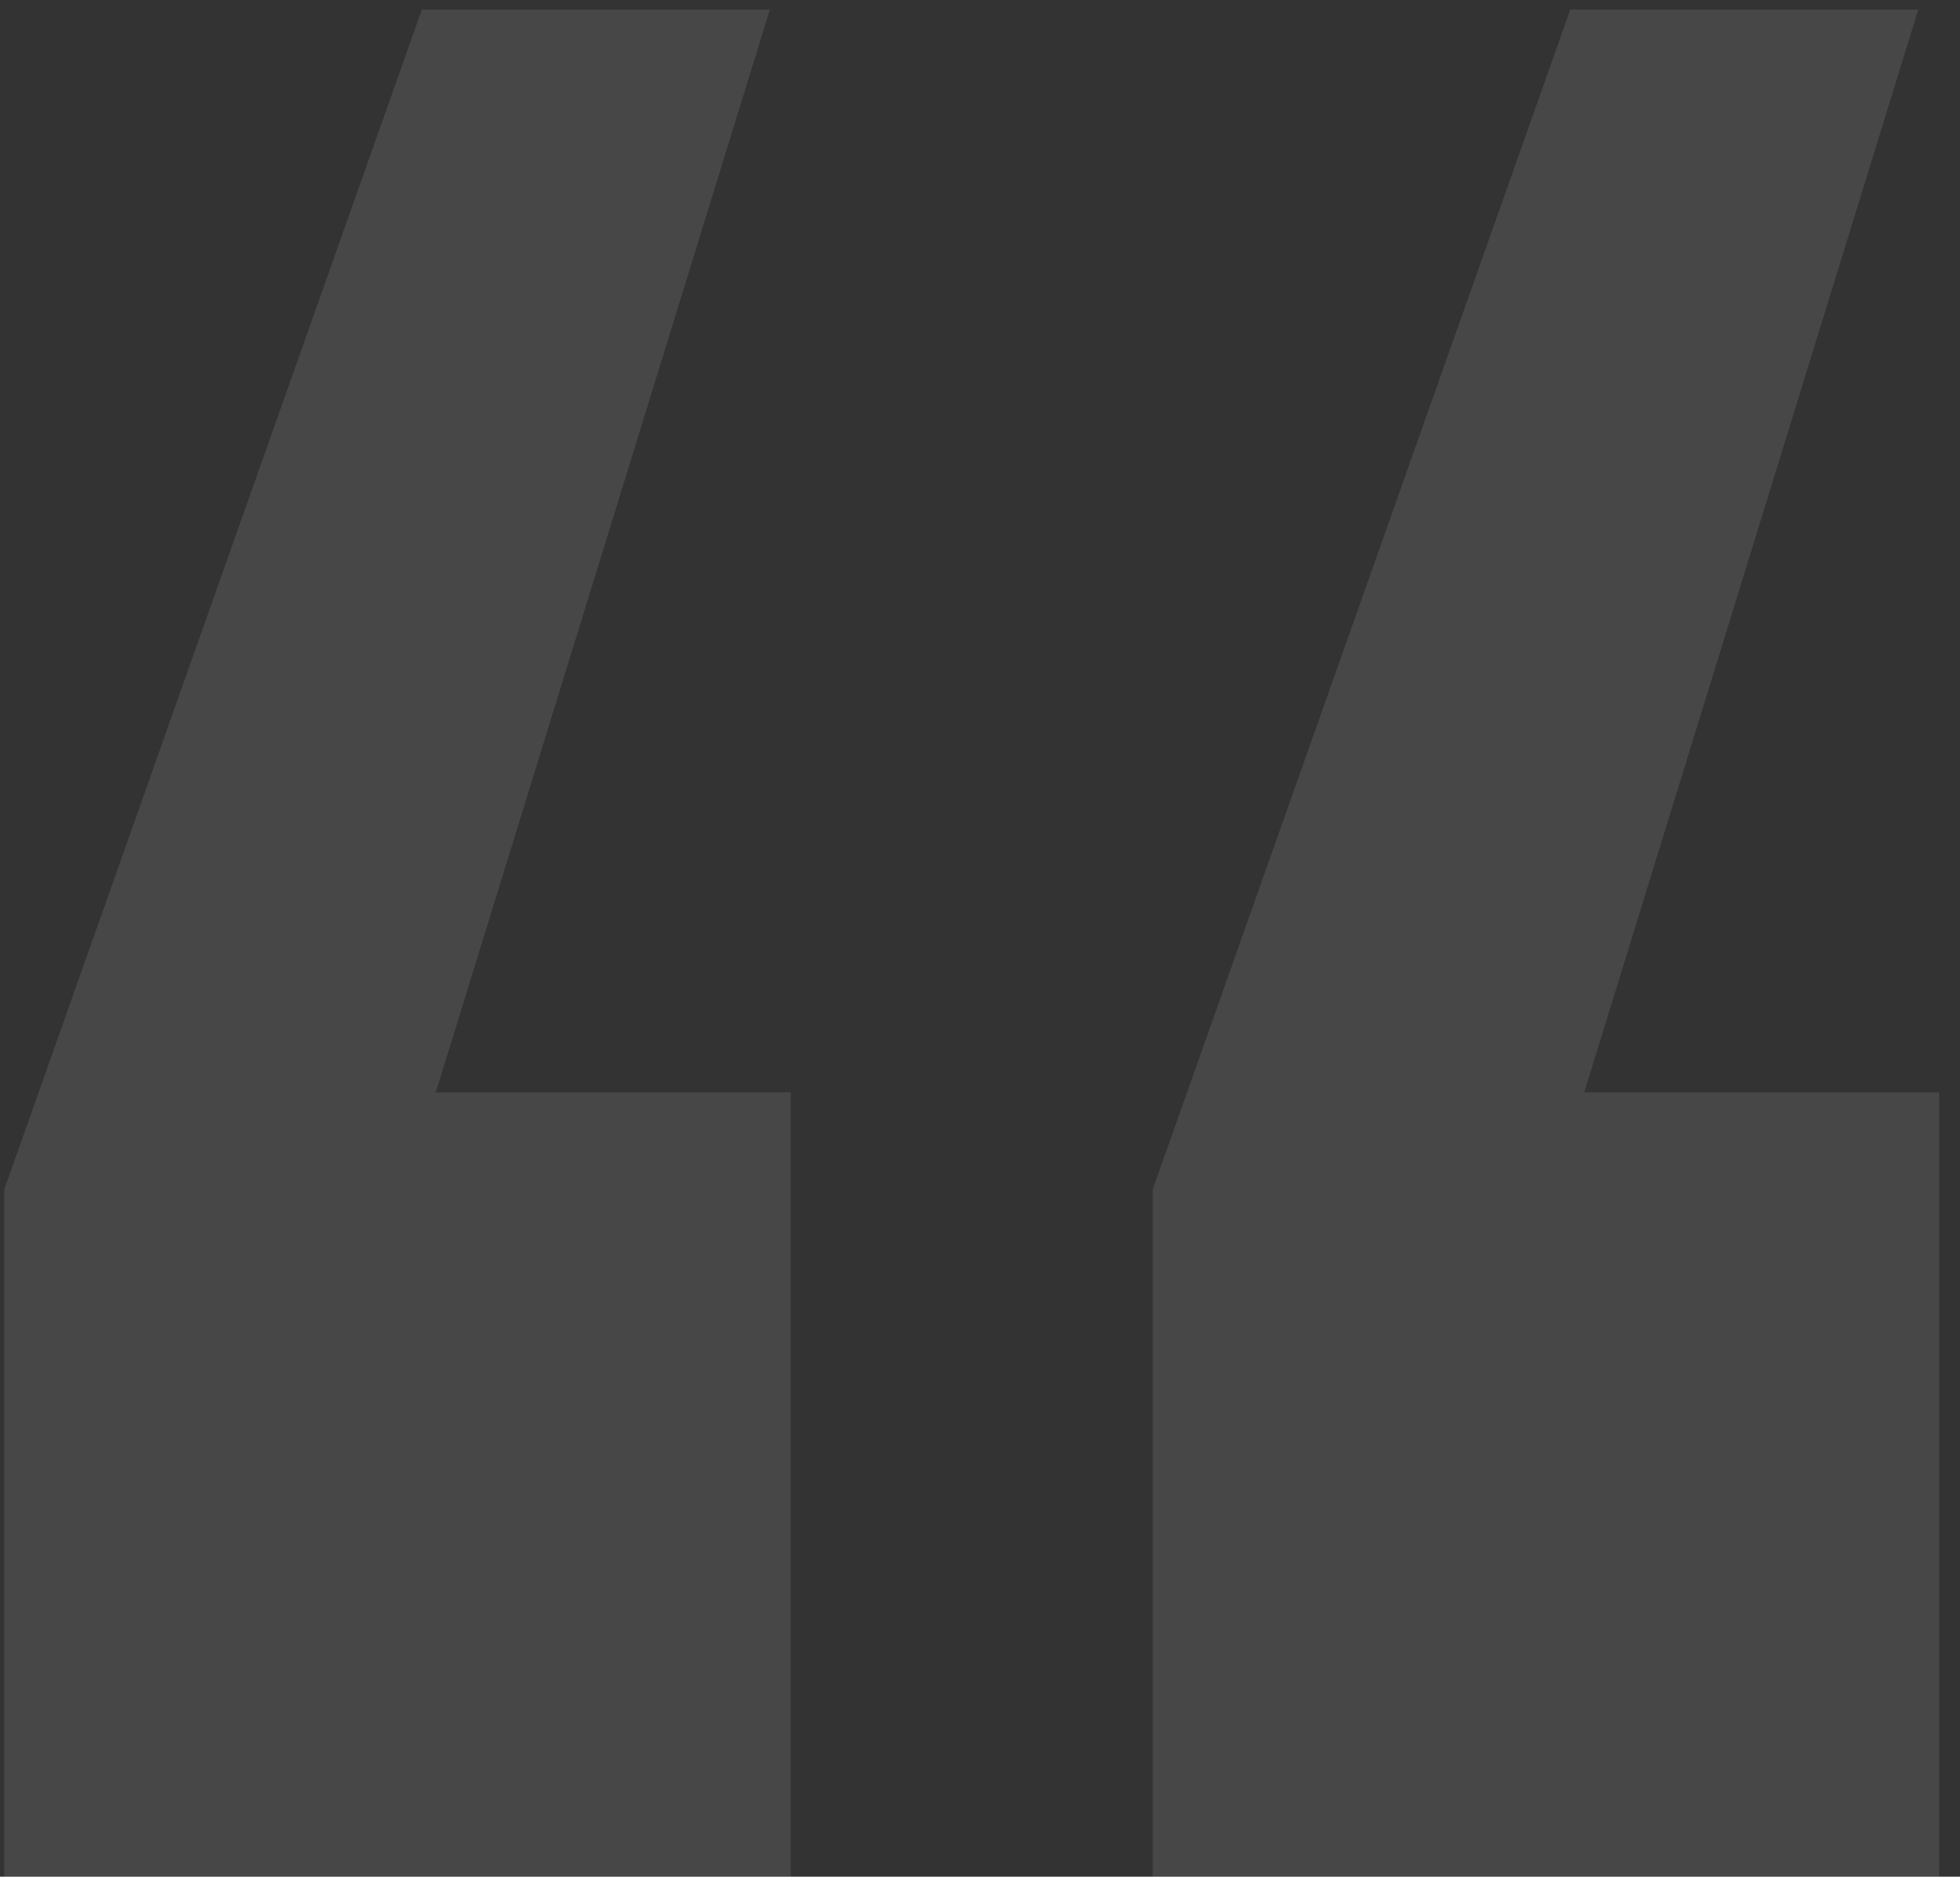
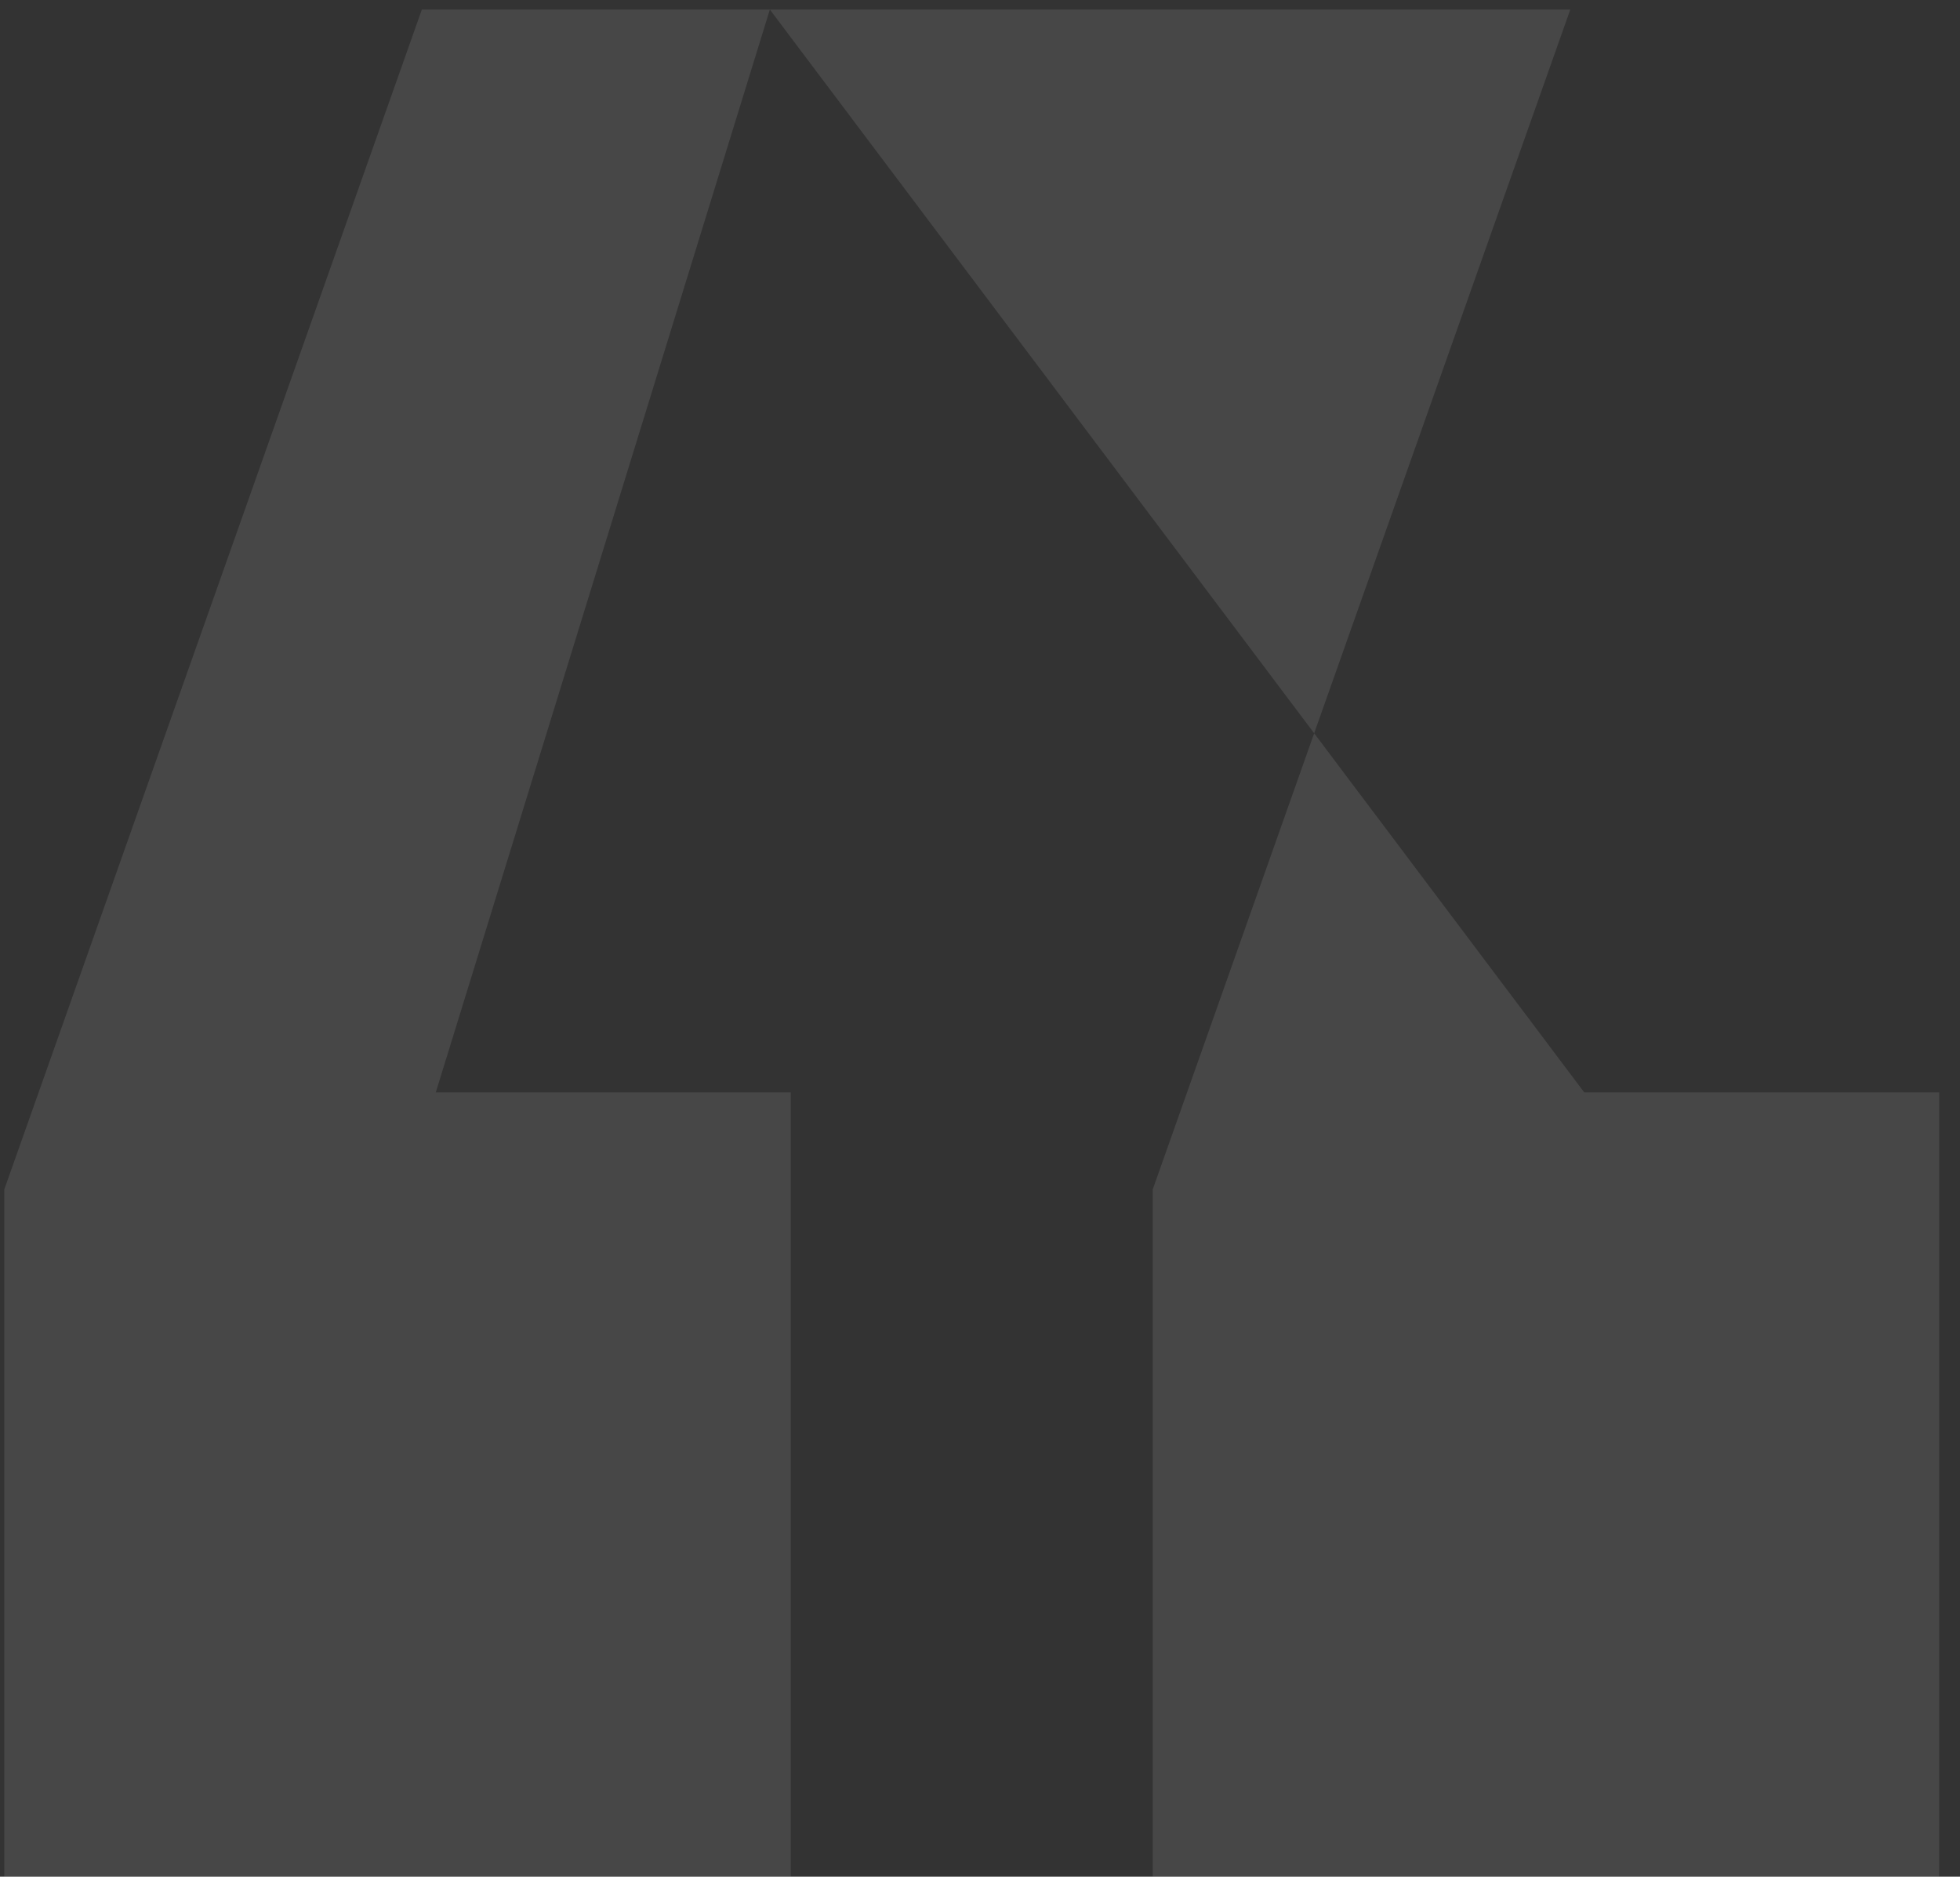
<svg xmlns="http://www.w3.org/2000/svg" width="47" height="45" viewBox="0 0 47 45" fill="none">
  <rect x="0" y="0" width="47" height="45" fill="#333333" stroke="none" />
-   <path opacity="0.1" d="M18.461 0.229L10.45 26.193H18.962V45H0.102V28.523L10.116 0.229H18.461ZM46 0.229L37.989 26.193H46.501V45H27.641V28.523L37.655 0.229H46Z" fill="white" />
+   <path opacity="0.1" d="M18.461 0.229L10.45 26.193H18.962V45H0.102V28.523L10.116 0.229H18.461ZL37.989 26.193H46.501V45H27.641V28.523L37.655 0.229H46Z" fill="white" />
</svg>